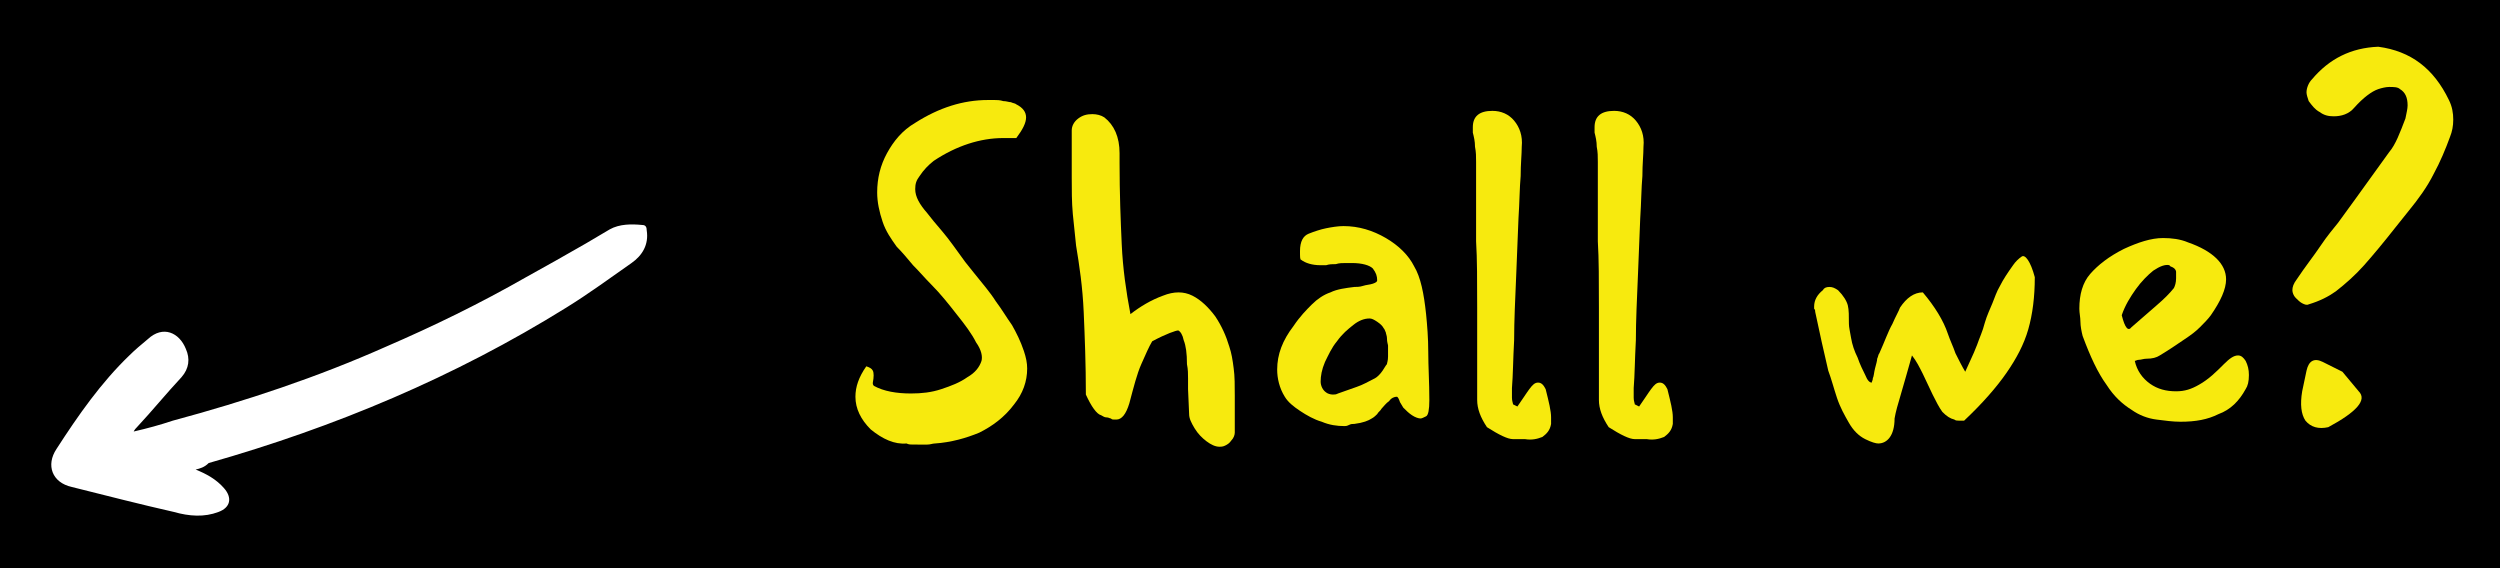
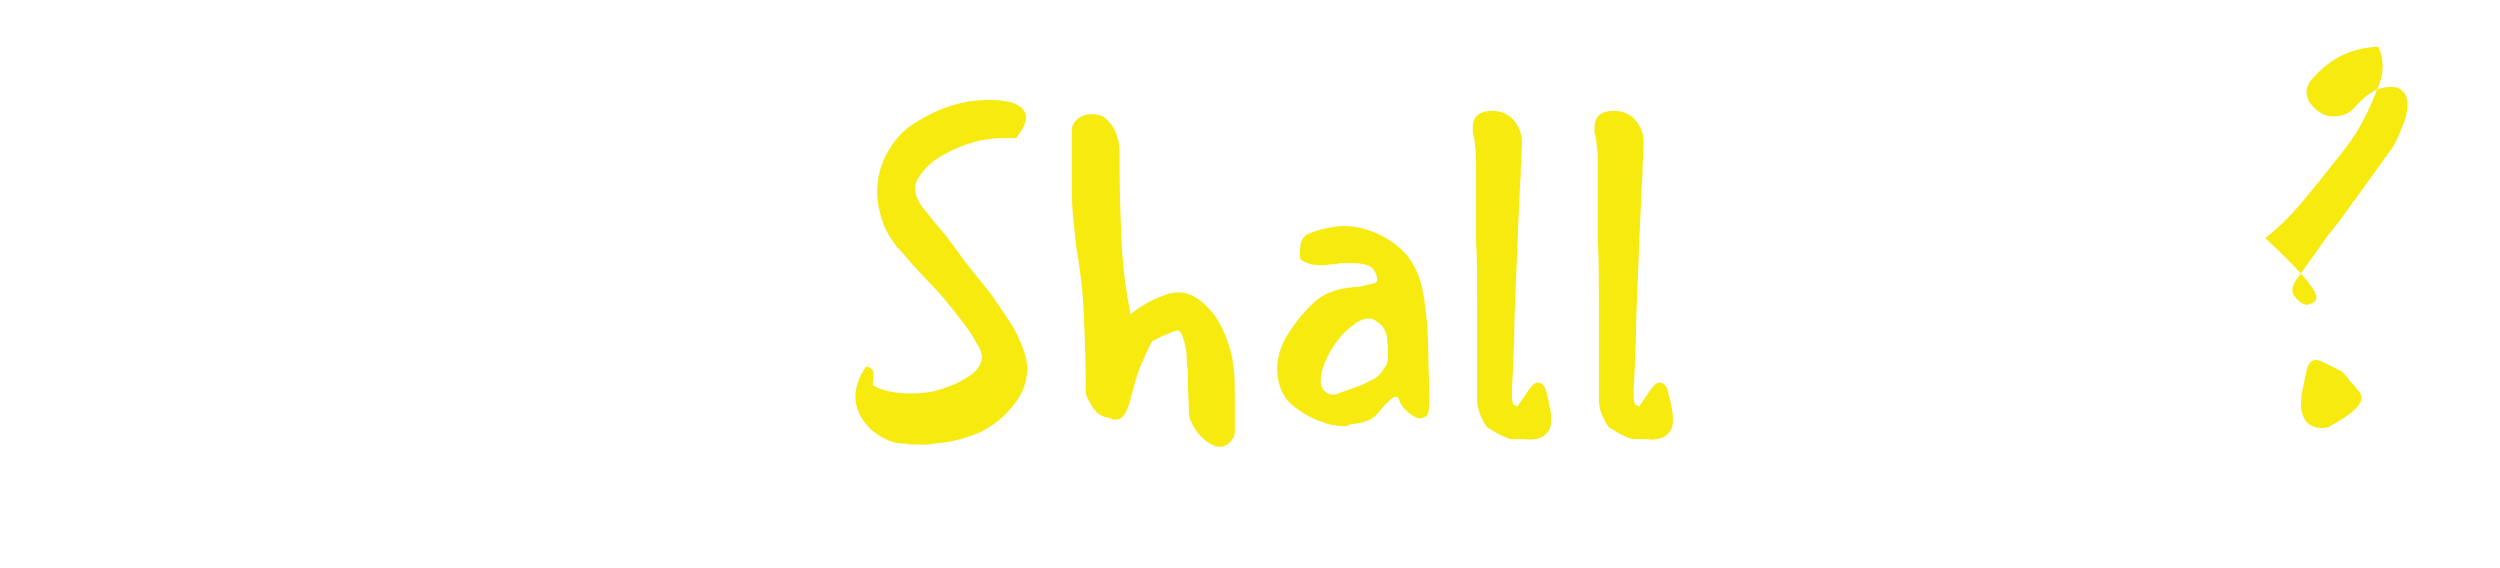
<svg xmlns="http://www.w3.org/2000/svg" version="1.1" id="Layer_1" x="0px" y="0px" viewBox="0 0 230 52.3" style="enable-background:new 0 0 230 52.3;" xml:space="preserve">
  <style type="text/css">
	.st0{enable-background:new    ;}
	.st1{fill:#FFFFFF;}
	.st2{fill:#F7EA0E;}
	.st3{fill:#0F0D0C;}
</style>
-   <rect x="-4.7" y="-4.1" width="239.3" height="59.4" />
  <g>
    <g>
      <path class="st2" d="M84.4,40.9c-0.1,0-0.2,0-0.4,0c-0.2,0-0.4,0-0.6-0.1c-1.1,0.1-2.2-0.4-3.3-1.3c-0.9-0.9-1.4-1.9-1.4-3    c0-0.9,0.3-1.8,1-2.8c0.3,0.1,0.5,0.2,0.6,0.4c0.1,0.2,0.1,0.6,0,1.1c0,0,0,0.1,0,0.1s0,0.1,0.1,0.2c0.9,0.5,2.1,0.7,3.4,0.7    c1,0,1.9-0.1,2.8-0.4c0.9-0.3,1.7-0.6,2.4-1.1c0.7-0.4,1.1-0.9,1.3-1.5c0.1-0.4,0-1-0.5-1.7c-0.4-0.8-1-1.6-1.8-2.6    c-0.7-0.9-1.5-1.9-2.3-2.7c-0.6-0.6-1.1-1.2-1.7-1.8c-0.5-0.6-1-1.2-1.5-1.7c-0.5-0.7-1-1.4-1.3-2.3s-0.5-1.8-0.5-2.7    c0-1.3,0.3-2.5,0.9-3.6c0.6-1.1,1.4-2.1,2.6-2.8c2.2-1.4,4.4-2.1,6.7-2.1c0.2,0,0.4,0,0.6,0s0.5,0,0.8,0.1c0.3,0,0.5,0.1,0.7,0.1    c0.2,0.1,0.4,0.1,0.5,0.2c0.6,0.3,0.9,0.7,0.9,1.2c0,0.5-0.3,1.1-0.9,1.9c-0.1,0-0.3,0-0.5,0c-0.2,0-0.4,0-0.7,0    c-2.1,0-4.3,0.7-6.4,2.1c-0.5,0.4-0.9,0.8-1.3,1.4c-0.3,0.4-0.4,0.7-0.4,1.2c0,0.7,0.4,1.4,1.1,2.2c0.3,0.4,0.8,1,1.4,1.7    c0.6,0.7,1.3,1.7,2.1,2.8l0.8,1c0.8,1,1.5,1.8,2,2.6c0.6,0.8,1,1.5,1.5,2.2c0.4,0.7,0.8,1.5,1.1,2.4c0.2,0.6,0.3,1.1,0.3,1.6    c0,1.2-0.4,2.3-1.2,3.3c-0.9,1.2-2,2-3.2,2.6c-1.2,0.5-2.6,0.9-4.1,1c-0.2,0-0.4,0.1-0.7,0.1C85,40.9,84.7,40.9,84.4,40.9z" />
      <path class="st2" d="M112.2,41.1c-0.4,0-0.8-0.2-1.2-0.5c-0.4-0.3-0.8-0.7-1.1-1.2c-0.3-0.5-0.5-0.9-0.5-1.3l-0.1-2.3    c0-0.3,0-0.6,0-1c0-0.4,0-0.8-0.1-1.3c0-1-0.1-1.7-0.3-2.2c-0.1-0.5-0.3-0.8-0.5-0.9c-0.2,0-1.1,0.3-2.4,1c-0.3,0.5-0.6,1.2-1,2.1    c-0.4,0.9-0.7,2.1-1.1,3.6c-0.3,1-0.7,1.5-1.2,1.5c0,0-0.1,0-0.2,0c-0.1,0-0.2,0-0.3-0.1c-0.1,0-0.2-0.1-0.4-0.1s-0.3-0.1-0.5-0.2    c-0.4-0.1-0.9-0.8-1.4-1.9c0-2.8-0.1-5.3-0.2-7.6s-0.4-4.3-0.7-6.1c-0.1-0.9-0.2-1.9-0.3-2.9c-0.1-1.1-0.1-2.2-0.1-3.4V12    c0-0.4,0.2-0.8,0.6-1.1c0.4-0.3,0.8-0.4,1.3-0.4c0.4,0,0.8,0.1,1.1,0.3c0.9,0.7,1.4,1.8,1.4,3.3V15c0,2.8,0.1,5.3,0.2,7.5    c0.1,2.2,0.4,4.3,0.8,6.4c0.9-0.7,1.9-1.3,3-1.7c1-0.4,1.9-0.4,2.7,0s1.5,1.1,2.1,1.9c0.6,0.9,1,1.8,1.3,2.8    c0.2,0.6,0.3,1.2,0.4,2c0.1,0.7,0.1,1.6,0.1,2.5l0,3.4c0,0.2-0.1,0.5-0.3,0.7c-0.2,0.3-0.4,0.4-0.6,0.5    C112.5,41.1,112.3,41.1,112.2,41.1z" />
      <path class="st2" d="M123.7,39.2c-0.7,0-1.4-0.1-2.1-0.4c-0.7-0.2-1.4-0.6-2-1c-0.6-0.4-1.1-0.8-1.4-1.3c-0.5-0.8-0.7-1.7-0.7-2.5    c0-1.4,0.5-2.7,1.5-4c0.6-0.9,1.2-1.5,1.7-2c0.5-0.5,1.1-0.9,1.7-1.1c0.6-0.3,1.4-0.4,2.2-0.5c0.2,0,0.5,0,0.8-0.1    c0.3-0.1,0.6-0.1,0.9-0.2c0.3-0.1,0.4-0.2,0.4-0.3c0-0.4-0.1-0.7-0.4-1.1c-0.3-0.3-1-0.5-1.9-0.5c-0.2,0-0.4,0-0.6,0    c-0.3,0-0.6,0-0.9,0.1c-0.3,0-0.6,0-0.9,0.1c-0.2,0-0.4,0-0.5,0c-0.8,0-1.4-0.2-1.8-0.5c-0.1,0-0.1-0.3-0.1-0.8    c0-0.9,0.3-1.4,0.8-1.6c0.5-0.2,1.1-0.4,1.6-0.5c0.5-0.1,1.1-0.2,1.6-0.2c1.4,0,2.7,0.4,3.9,1.1c1.2,0.7,2.1,1.6,2.6,2.6    c0.6,1,0.9,2.5,1.1,4.4c0.1,1,0.2,2.2,0.2,3.5c0,1.3,0.1,2.8,0.1,4.4c0,0.9-0.1,1.4-0.3,1.5c-0.2,0.1-0.4,0.2-0.5,0.2    c-0.2,0-0.5-0.1-0.8-0.3c-0.3-0.2-0.5-0.4-0.8-0.7l-0.3-0.5c-0.1-0.3-0.2-0.5-0.3-0.5c-0.2,0-0.5,0.1-0.7,0.4    c-0.3,0.2-0.5,0.5-0.7,0.7c-0.1,0.2-0.3,0.3-0.4,0.5c-0.1,0.1-0.3,0.3-0.5,0.4c-0.3,0.2-0.8,0.4-1.6,0.5c-0.2,0-0.3,0-0.5,0.1    C123.9,39.2,123.8,39.2,123.7,39.2z M122.6,36.3c0.2,0,0.3,0,0.5-0.1c0.6-0.2,1.1-0.4,1.7-0.6c0.6-0.2,1.1-0.5,1.7-0.8    c0.2-0.1,0.5-0.4,0.7-0.7c0.2-0.3,0.3-0.5,0.4-0.6c0-0.1,0.1-0.3,0.1-0.7c0-0.4,0-0.7,0-1c0-0.1-0.1-0.3-0.1-0.7    c0-0.2-0.1-0.4-0.1-0.5c-0.1-0.2-0.1-0.3-0.2-0.4c-0.1-0.2-0.3-0.4-0.6-0.6c-0.3-0.2-0.5-0.3-0.7-0.3c-0.5,0-1,0.2-1.5,0.6    c-0.5,0.4-1,0.8-1.5,1.5c-0.5,0.6-0.8,1.3-1.1,1.9c-0.3,0.7-0.4,1.3-0.4,1.8c0,0.4,0.2,0.8,0.5,1    C122.1,36.2,122.4,36.3,122.6,36.3z" />
      <path class="st2" d="M140.3,40.4h-1.1c-0.5,0-1.3-0.4-2.4-1.1c-0.6-0.9-0.9-1.7-0.9-2.5c0-3.2,0-6.1,0-8.5s0-4.5-0.1-6.1l0-7.3    c0-0.5,0-0.9-0.1-1.4c0-0.5-0.1-0.9-0.2-1.3c0-0.1,0-0.3,0-0.5c0-1,0.6-1.5,1.8-1.5c0.8,0,1.5,0.3,2,0.9c0.5,0.6,0.8,1.4,0.7,2.4    c0,0.7-0.1,1.6-0.1,2.7c-0.1,1.1-0.1,2.4-0.2,3.9l-0.2,5c-0.1,2.4-0.2,4.4-0.2,6.2c-0.1,1.8-0.1,3.2-0.2,4.4c0,0.3,0,0.6,0,0.9    c0,0.3,0.1,0.5,0.1,0.6l0.4,0.2c0.5-0.7,0.8-1.2,1.1-1.6c0.3-0.4,0.5-0.6,0.8-0.6s0.5,0.2,0.7,0.6c0.3,1.2,0.5,2,0.5,2.6    c0,0.3,0,0.5,0,0.6c-0.1,0.6-0.4,0.9-0.8,1.2C141.4,40.4,140.9,40.5,140.3,40.4z" />
      <path class="st2" d="M151.5,40.4h-1.1c-0.5,0-1.3-0.4-2.4-1.1c-0.6-0.9-0.9-1.7-0.9-2.5c0-3.2,0-6.1,0-8.5s0-4.5-0.1-6.1l0-7.3    c0-0.5,0-0.9-0.1-1.4c0-0.5-0.1-0.9-0.2-1.3c0-0.1,0-0.3,0-0.5c0-1,0.6-1.5,1.8-1.5c0.8,0,1.5,0.3,2,0.9c0.5,0.6,0.8,1.4,0.7,2.4    c0,0.7-0.1,1.6-0.1,2.7c-0.1,1.1-0.1,2.4-0.2,3.9l-0.2,5c-0.1,2.4-0.2,4.4-0.2,6.2c-0.1,1.8-0.1,3.2-0.2,4.4c0,0.3,0,0.6,0,0.9    c0,0.3,0.1,0.5,0.1,0.6l0.4,0.2c0.5-0.7,0.8-1.2,1.1-1.6c0.3-0.4,0.5-0.6,0.8-0.6s0.5,0.2,0.7,0.6c0.3,1.2,0.5,2,0.5,2.6    c0,0.3,0,0.5,0,0.6c-0.1,0.6-0.4,0.9-0.8,1.2C152.6,40.4,152.1,40.5,151.5,40.4z" />
-       <path class="st2" d="M172.8,40.8c-0.2,0-0.6-0.1-1.2-0.4c-0.6-0.3-1.1-0.8-1.5-1.5c-0.4-0.7-0.8-1.4-1.1-2.3s-0.5-1.7-0.8-2.5    c-0.4-1.7-0.8-3.5-1.2-5.4c0-0.1,0-0.2-0.1-0.3c0-0.1,0-0.1,0-0.2c0-0.6,0.3-1.1,0.8-1.5c0.1-0.2,0.3-0.3,0.6-0.3    c0.3,0,0.5,0.1,0.8,0.3c0.5,0.5,0.8,1,0.9,1.4c0.1,0.4,0.1,1,0.1,1.7c0,0.3,0.1,0.7,0.2,1.3c0.1,0.6,0.3,1.2,0.6,1.8    c0.2,0.6,0.5,1.2,0.7,1.6c0.2,0.5,0.4,0.7,0.6,0.7c0-0.1,0.1-0.2,0.1-0.4c0.1-0.2,0.1-0.5,0.2-0.9c0.1-0.4,0.2-0.7,0.2-0.9    c0.1-0.2,0.1-0.4,0.2-0.5c0.5-1.1,0.8-2,1.2-2.7c0.3-0.7,0.6-1.2,0.7-1.5c0.6-0.9,1.3-1.4,2.1-1.4c1.1,1.3,1.9,2.6,2.3,3.8    c0.2,0.6,0.5,1.2,0.7,1.8c0.3,0.6,0.6,1.2,0.9,1.7l0.5-1.1c0.2-0.4,0.4-0.9,0.6-1.4c0.2-0.6,0.5-1.2,0.7-2    c0.2-0.7,0.5-1.3,0.7-1.8c0.2-0.5,0.4-1.1,0.7-1.6c0.3-0.6,0.7-1.2,1.2-1.9c0.2-0.3,0.5-0.6,0.8-0.8c0.3-0.2,0.8,0.4,1.2,1.9    c0,1.8-0.2,3.4-0.6,4.8c-0.4,1.4-1.1,2.7-2,4c-0.9,1.3-2.2,2.8-3.9,4.4c-0.2,0-0.3,0-0.5,0c-0.1,0-0.3,0-0.4-0.1    c-0.4-0.1-0.7-0.3-1.1-0.7c-0.3-0.4-0.6-1-0.9-1.6s-0.6-1.3-0.9-1.9c-0.3-0.6-0.6-1.2-1-1.7c-0.4,1.4-0.7,2.5-1,3.5    c-0.3,1-0.5,1.7-0.6,2.3C174.3,40.1,173.6,40.8,172.8,40.8z" />
-       <path class="st2" d="M200.6,38.8c-0.7,0-1.4-0.1-2.2-0.2c-0.8-0.1-1.6-0.4-2.3-0.9c-0.8-0.5-1.6-1.2-2.3-2.3    c-0.8-1.1-1.5-2.6-2.2-4.5c-0.1-0.4-0.2-0.9-0.2-1.3c0-0.4-0.1-0.8-0.1-1.2c0-1.3,0.3-2.4,1-3.2s1.7-1.6,3.1-2.3    c1.3-0.6,2.5-1,3.6-1c0.8,0,1.6,0.1,2.3,0.4c2.3,0.8,3.5,2,3.5,3.4c0,0.9-0.5,2-1.4,3.3c-0.3,0.4-0.6,0.7-1,1.1s-0.8,0.7-1.4,1.1    c-0.6,0.4-1.3,0.9-2.3,1.5c-0.3,0.2-0.7,0.3-1.2,0.3c-0.3,0-0.5,0.1-0.7,0.1c-0.2,0-0.3,0.1-0.4,0.1c0.2,0.9,0.7,1.6,1.4,2.1    c0.7,0.5,1.5,0.7,2.4,0.7c0.8,0,1.4-0.2,2.1-0.6c0.9-0.5,1.6-1.2,2.3-1.9c0.5-0.5,0.9-0.8,1.3-0.8c0.3,0,0.5,0.2,0.7,0.5    c0.2,0.4,0.3,0.8,0.3,1.3c0,0.6-0.1,1-0.3,1.3c-0.6,1.1-1.4,1.9-2.5,2.3C203.1,38.6,202,38.8,200.6,38.8z M196.1,30.1    c0.8-0.7,1.6-1.4,2.3-2c0.7-0.6,1.2-1.1,1.6-1.6c0.1-0.2,0.2-0.5,0.2-0.9c0-0.3,0-0.5,0-0.6c0-0.1-0.1-0.3-0.3-0.4    c-0.2-0.1-0.3-0.1-0.3-0.2c-0.4-0.1-0.9,0.1-1.5,0.5c-0.5,0.4-1.1,1-1.6,1.7s-1,1.5-1.3,2.4C195.5,30.2,195.8,30.5,196.1,30.1z" />
-       <path class="st2" d="M212.4,28c-0.2,0.1-0.4,0-0.6-0.1c-0.2-0.1-0.4-0.3-0.6-0.5c-0.2-0.2-0.3-0.5-0.3-0.7c0-0.3,0.1-0.6,0.4-1    c0.8-1.2,1.6-2.2,2.2-3.1c0.6-0.9,1.2-1.6,1.6-2.1l1.6-2.2l3.1-4.3c0.6-0.7,1-1.8,1.5-3.1c0.1-0.5,0.2-0.9,0.2-1.2    c0-0.7-0.2-1.2-0.7-1.5c-0.2-0.2-0.6-0.2-1-0.2c-0.3,0-0.7,0.1-1,0.2c-0.6,0.2-1.4,0.8-2.2,1.7c-0.5,0.6-1.2,0.8-1.9,0.8    c-0.5,0-0.9-0.1-1.3-0.4c-0.4-0.2-0.7-0.6-1-1c-0.1-0.3-0.2-0.6-0.2-0.8c0-0.4,0.2-0.9,0.5-1.2c1.6-1.9,3.6-2.9,6.1-3    c3,0.4,5.1,2,6.5,4.9c0.3,0.6,0.4,1.2,0.4,1.8c0,0.6-0.1,1.1-0.3,1.6c-0.4,1.1-0.9,2.3-1.5,3.4c-0.6,1.2-1.4,2.3-2.3,3.4l-1.2,1.5    c-1.1,1.4-2.1,2.6-2.9,3.5c-0.8,0.9-1.7,1.7-2.6,2.4C214.2,27.3,213.4,27.7,212.4,28z M214.2,39.3c-0.9,0.2-1.6,0-2.1-0.6    c-0.4-0.6-0.5-1.5-0.3-2.7l0.4-1.9c0.2-0.9,0.7-1.2,1.5-0.8l1.8,0.9l1.5,1.8C217.8,36.8,216.8,37.9,214.2,39.3z" />
+       <path class="st2" d="M212.4,28c-0.2,0.1-0.4,0-0.6-0.1c-0.2-0.1-0.4-0.3-0.6-0.5c-0.2-0.2-0.3-0.5-0.3-0.7c0-0.3,0.1-0.6,0.4-1    c0.8-1.2,1.6-2.2,2.2-3.1c0.6-0.9,1.2-1.6,1.6-2.1l1.6-2.2l3.1-4.3c0.6-0.7,1-1.8,1.5-3.1c0.1-0.5,0.2-0.9,0.2-1.2    c0-0.7-0.2-1.2-0.7-1.5c-0.2-0.2-0.6-0.2-1-0.2c-0.3,0-0.7,0.1-1,0.2c-0.6,0.2-1.4,0.8-2.2,1.7c-0.5,0.6-1.2,0.8-1.9,0.8    c-0.5,0-0.9-0.1-1.3-0.4c-0.4-0.2-0.7-0.6-1-1c-0.1-0.3-0.2-0.6-0.2-0.8c0-0.4,0.2-0.9,0.5-1.2c1.6-1.9,3.6-2.9,6.1-3    c0.3,0.6,0.4,1.2,0.4,1.8c0,0.6-0.1,1.1-0.3,1.6c-0.4,1.1-0.9,2.3-1.5,3.4c-0.6,1.2-1.4,2.3-2.3,3.4l-1.2,1.5    c-1.1,1.4-2.1,2.6-2.9,3.5c-0.8,0.9-1.7,1.7-2.6,2.4C214.2,27.3,213.4,27.7,212.4,28z M214.2,39.3c-0.9,0.2-1.6,0-2.1-0.6    c-0.4-0.6-0.5-1.5-0.3-2.7l0.4-1.9c0.2-0.9,0.7-1.2,1.5-0.8l1.8,0.9l1.5,1.8C217.8,36.8,216.8,37.9,214.2,39.3z" />
    </g>
  </g>
-   <path class="st1" d="M18,43.2c1,0.4,1.9,0.9,2.6,1.7c0.8,0.9,0.6,1.8-0.5,2.2c-1.3,0.5-2.7,0.4-4.1,0c-3.1-0.7-6.2-1.5-9.4-2.3  c-1.8-0.4-2.4-2-1.4-3.5c2-3.1,4.1-6.1,6.7-8.6c0.5-0.5,1.1-1,1.7-1.5c1.4-1.3,2.9-0.6,3.5,0.9c0.4,0.9,0.3,1.8-0.4,2.6  c-1.4,1.5-2.7,3.1-4.1,4.6c-0.1,0.1-0.2,0.2-0.3,0.4c1.3-0.3,2.4-0.6,3.6-1c6.7-1.8,13.3-4,19.6-6.8c4.4-1.9,8.7-4,12.9-6.4  c1.8-1,3.6-2,5.5-3.1c0.7-0.4,1.5-0.9,2.2-1.3c0.9-0.5,2-0.5,3-0.4c0.3,0,0.4,0.2,0.4,0.5c0.2,1.3-0.4,2.3-1.4,3  c-2,1.4-3.9,2.8-6,4.1c-10.3,6.4-21.3,11-32.9,14.3C18.8,43,18.4,43.1,18,43.2z" />
</svg>